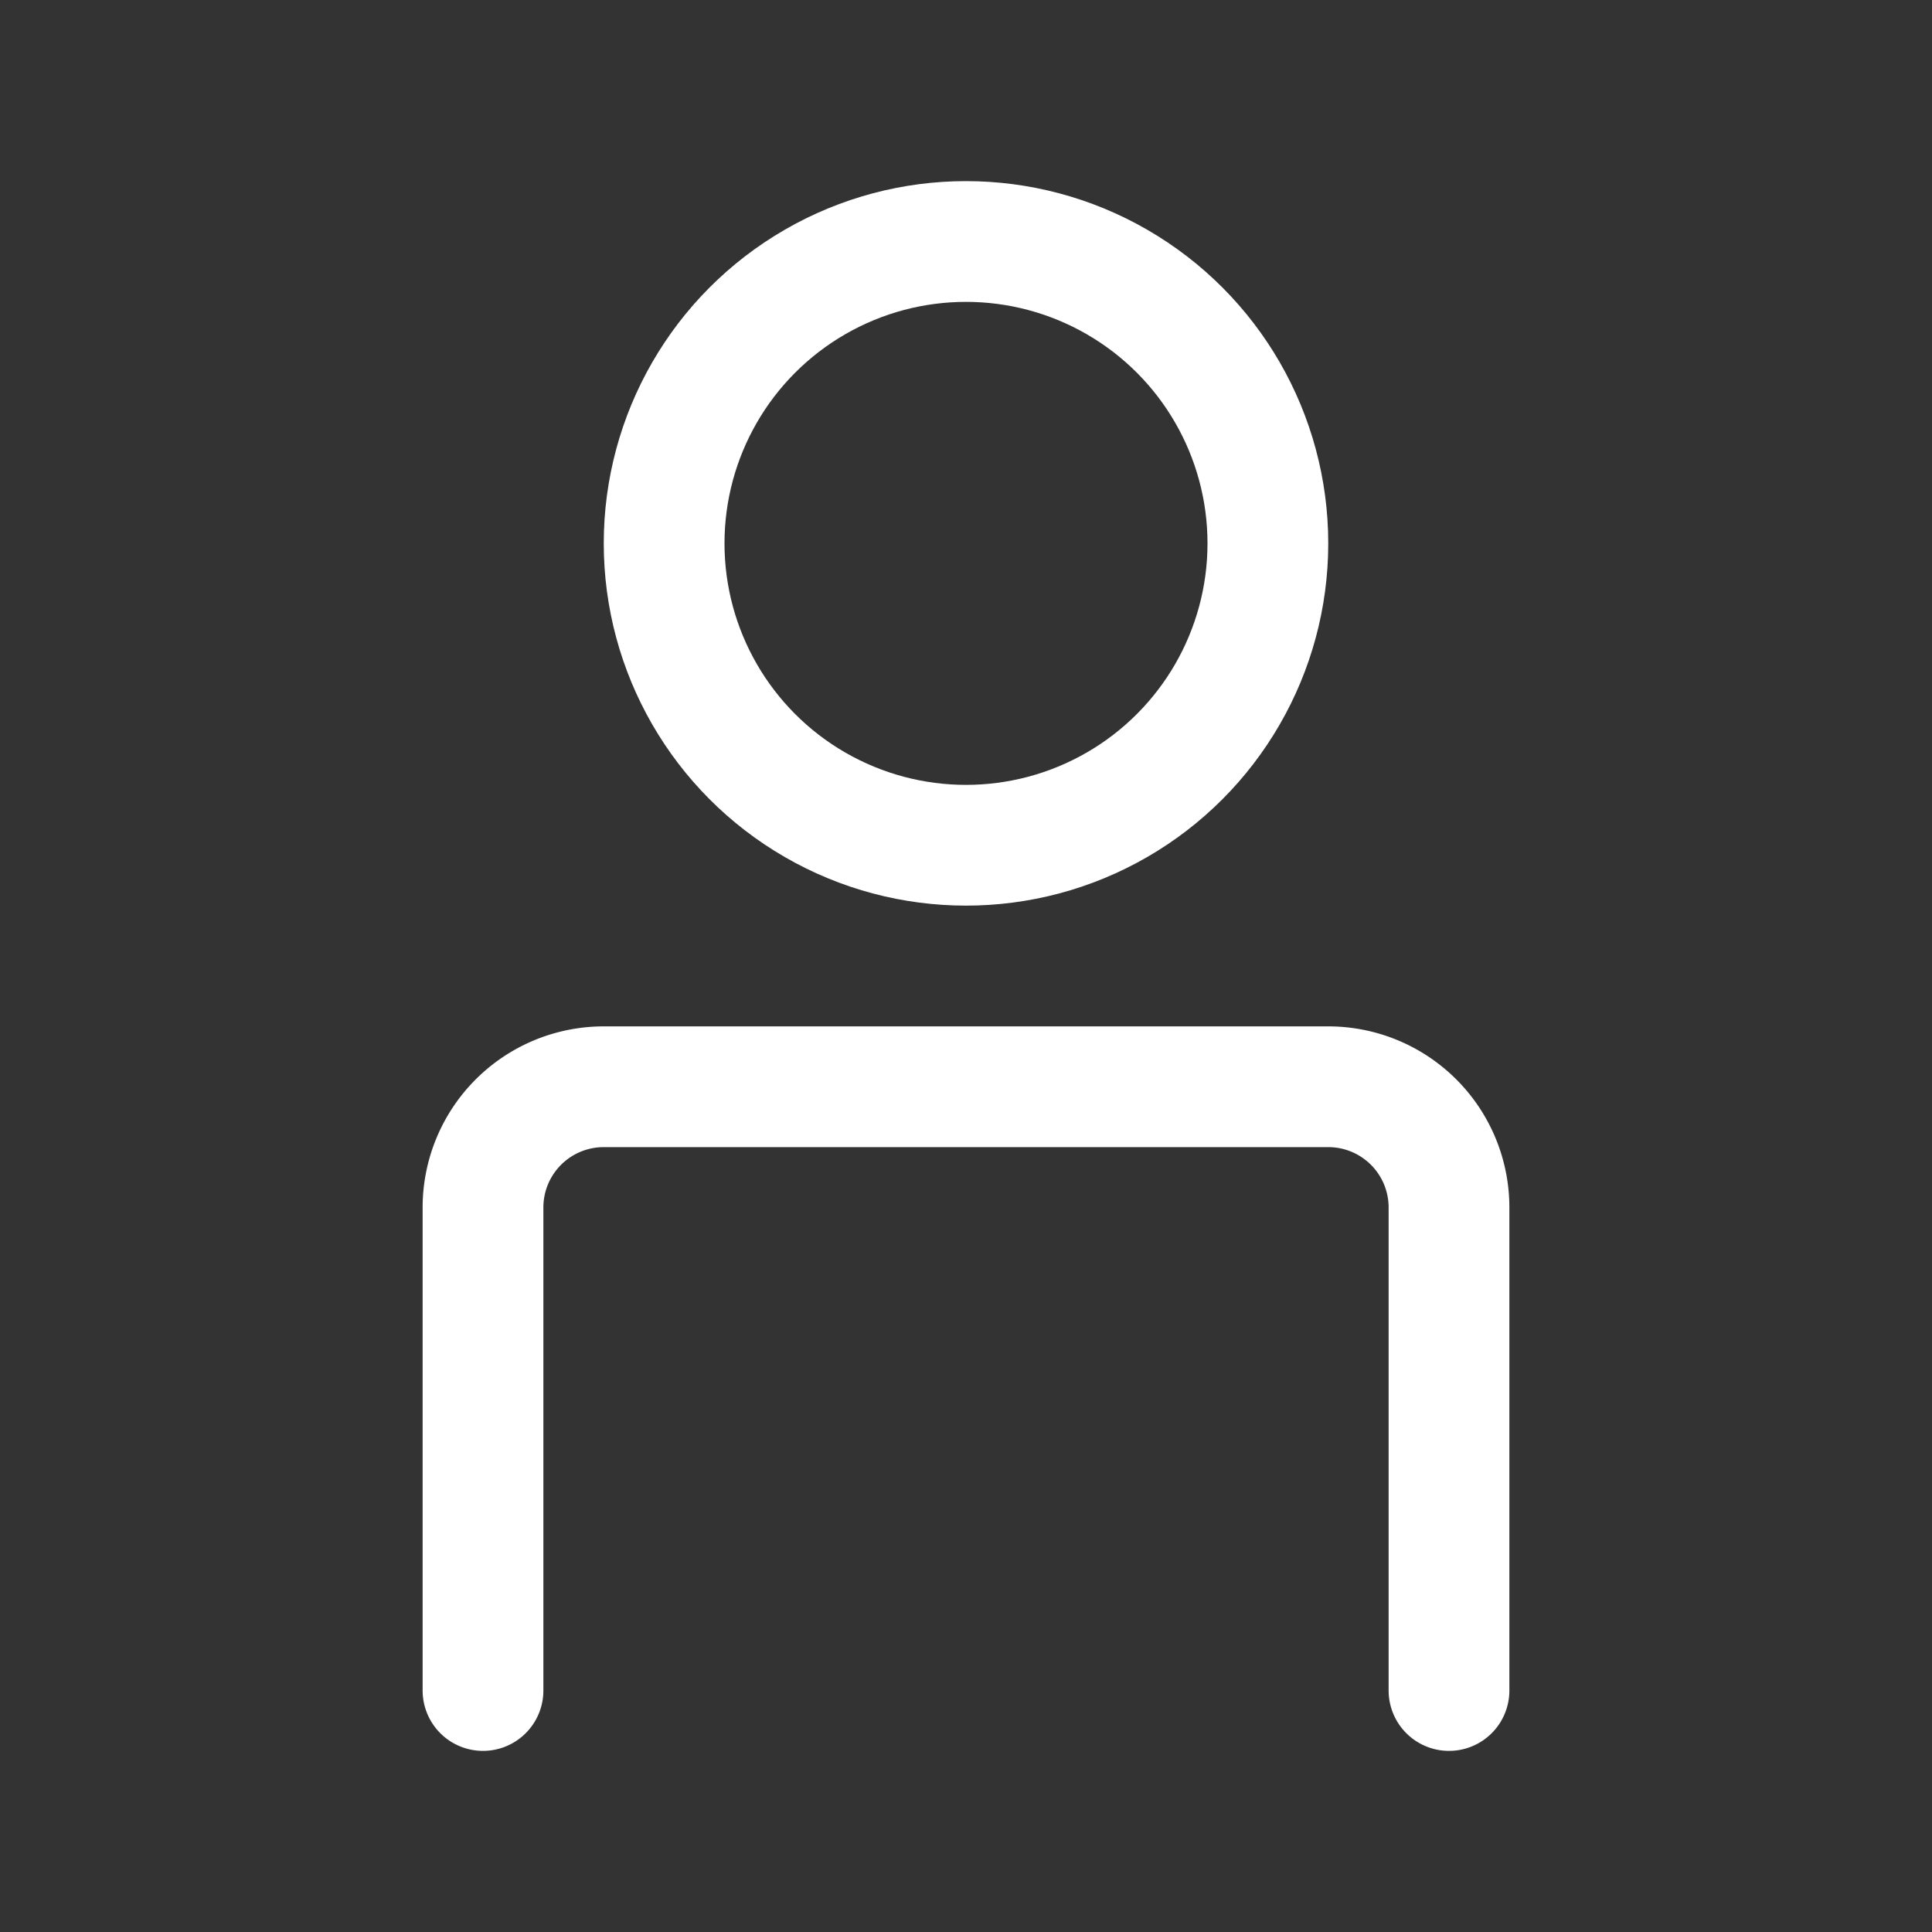
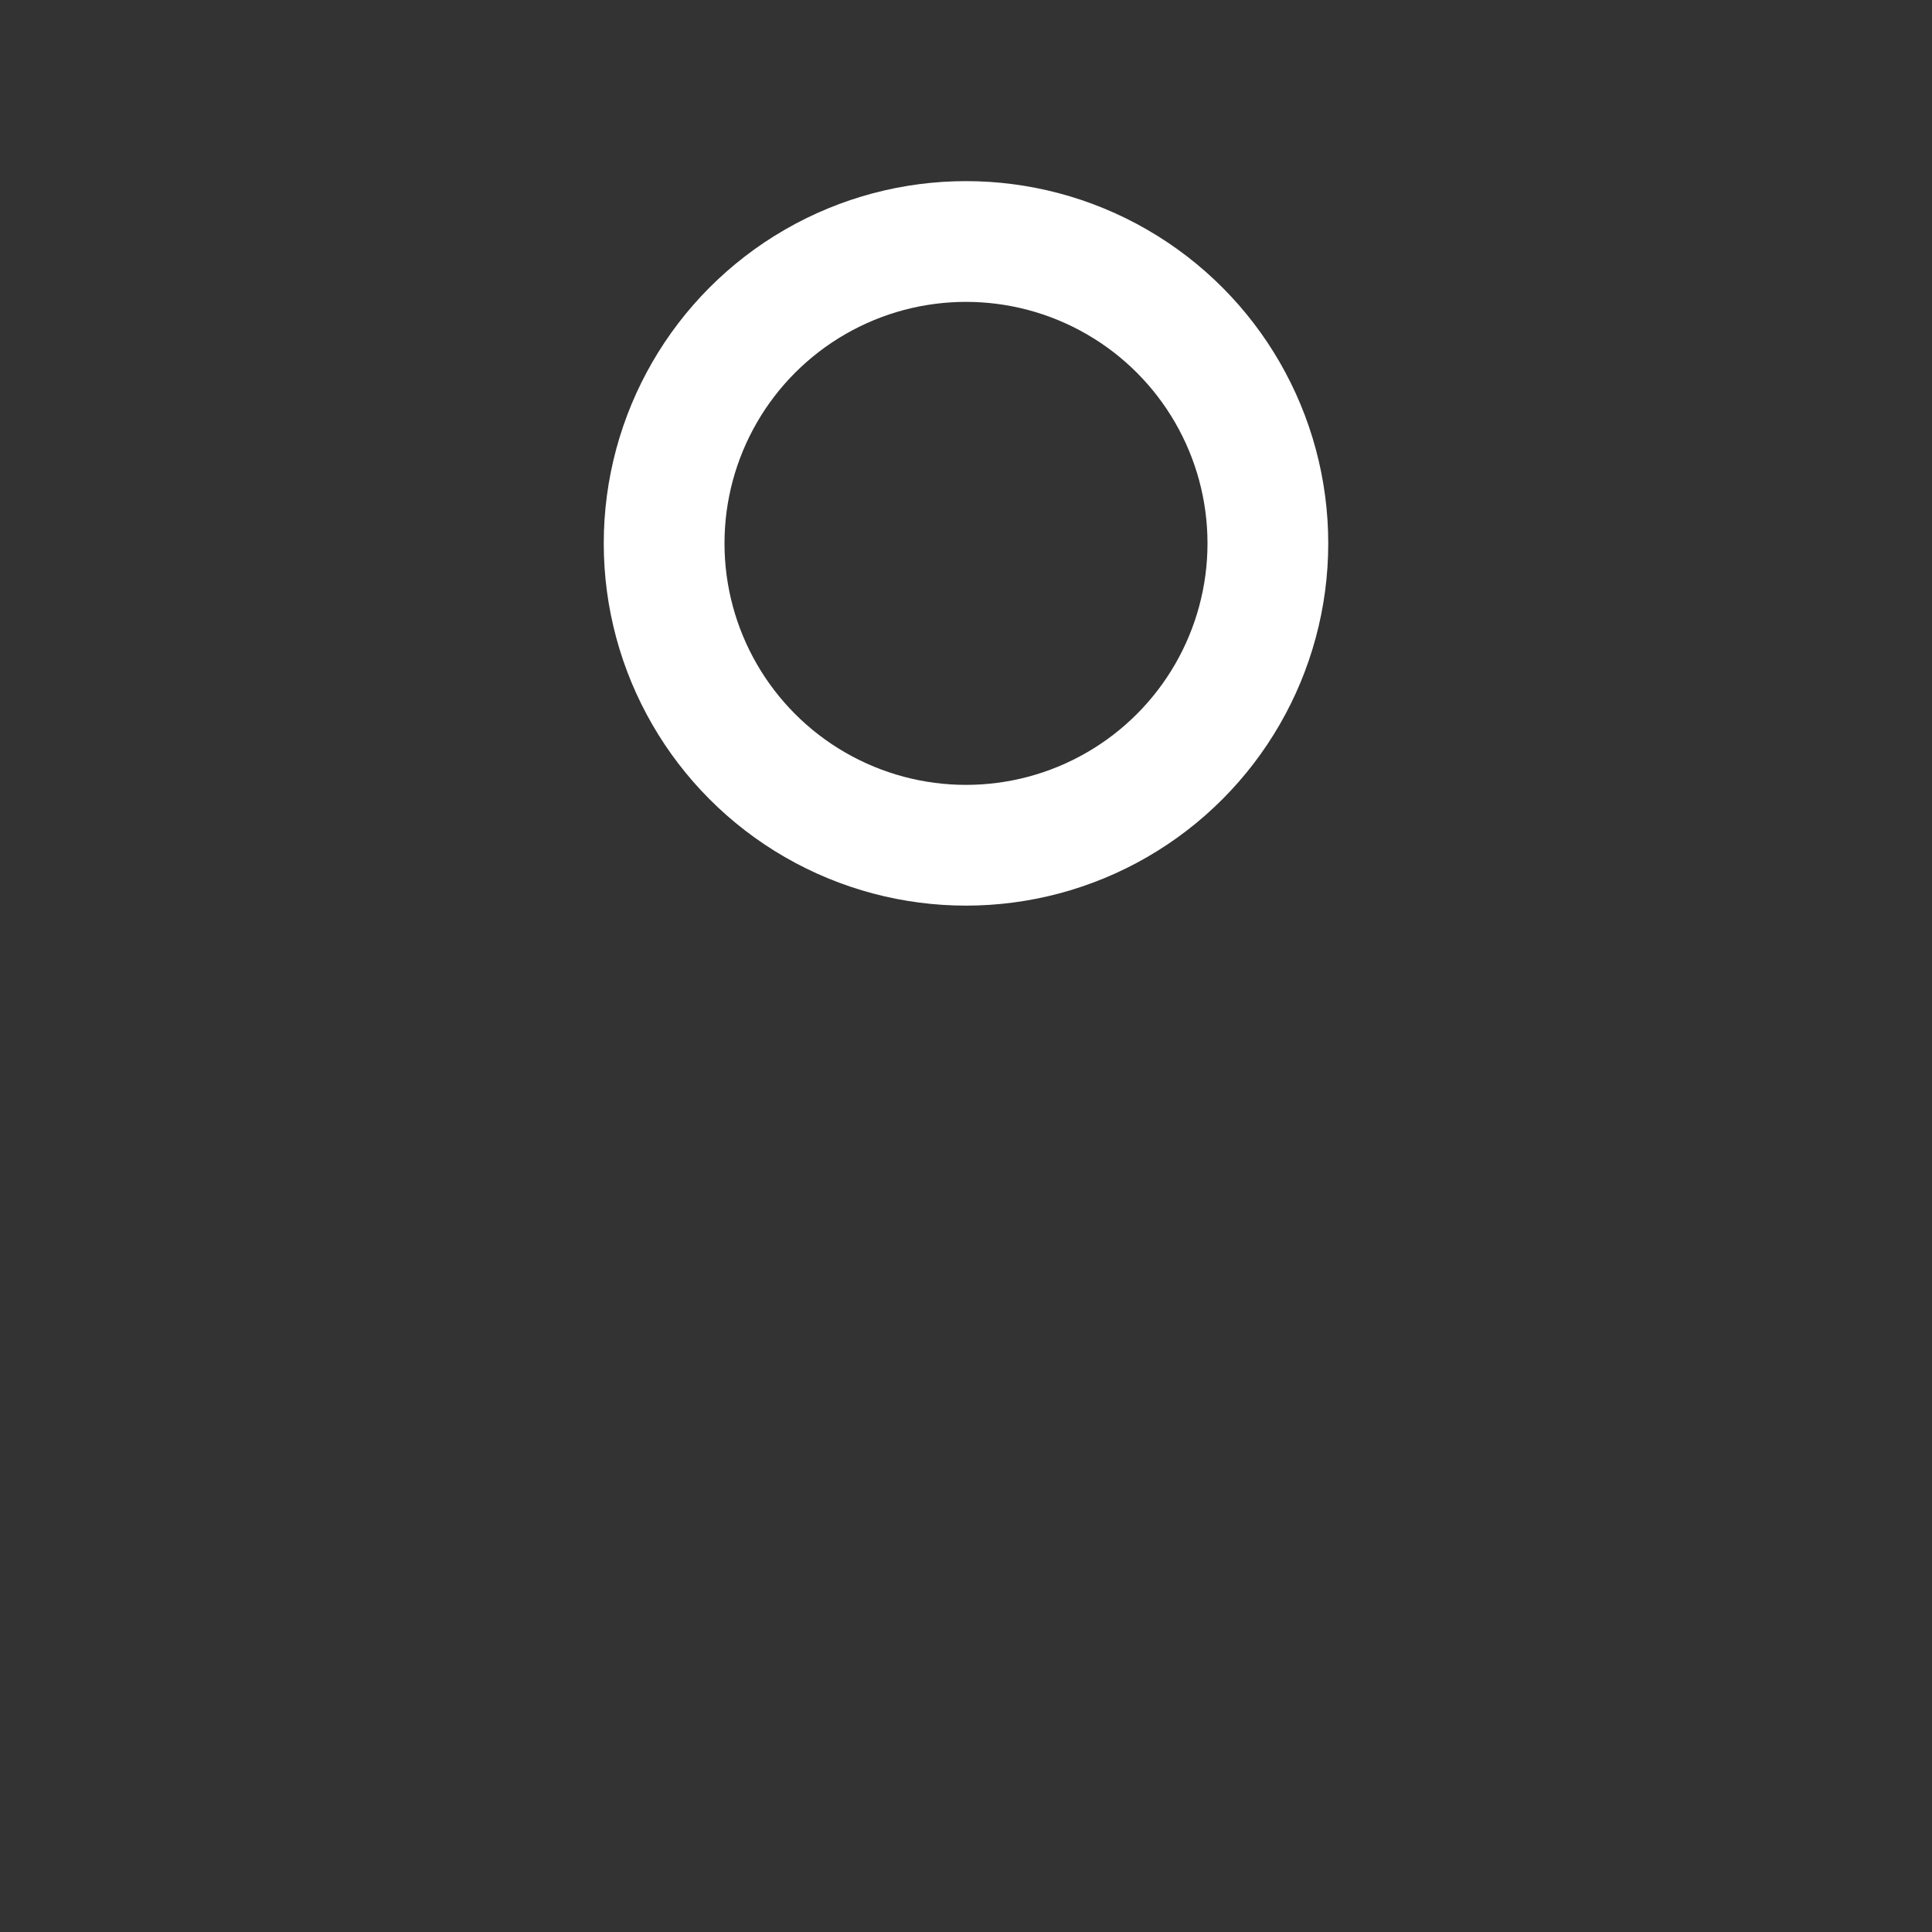
<svg xmlns="http://www.w3.org/2000/svg" width="800px" height="800px" viewBox="0 0 32 32">
  <rect x="0" y="0" width="32" height="32" fill="#333333" stroke="none" />
  <defs>
    <style>.cls-user{fill:none;stroke:#FFF;stroke-linecap:round;stroke-linejoin:round;stroke-width:2px;}</style>
  </defs>
  <g id="user">
    <circle class="cls-user" cx="16" cy="9" r="5" />
-     <path class="cls-user" d="M8,28V20a2,2,0,0,1,2-2H22a2,2,0,0,1,2,2v8" />
  </g>
</svg>